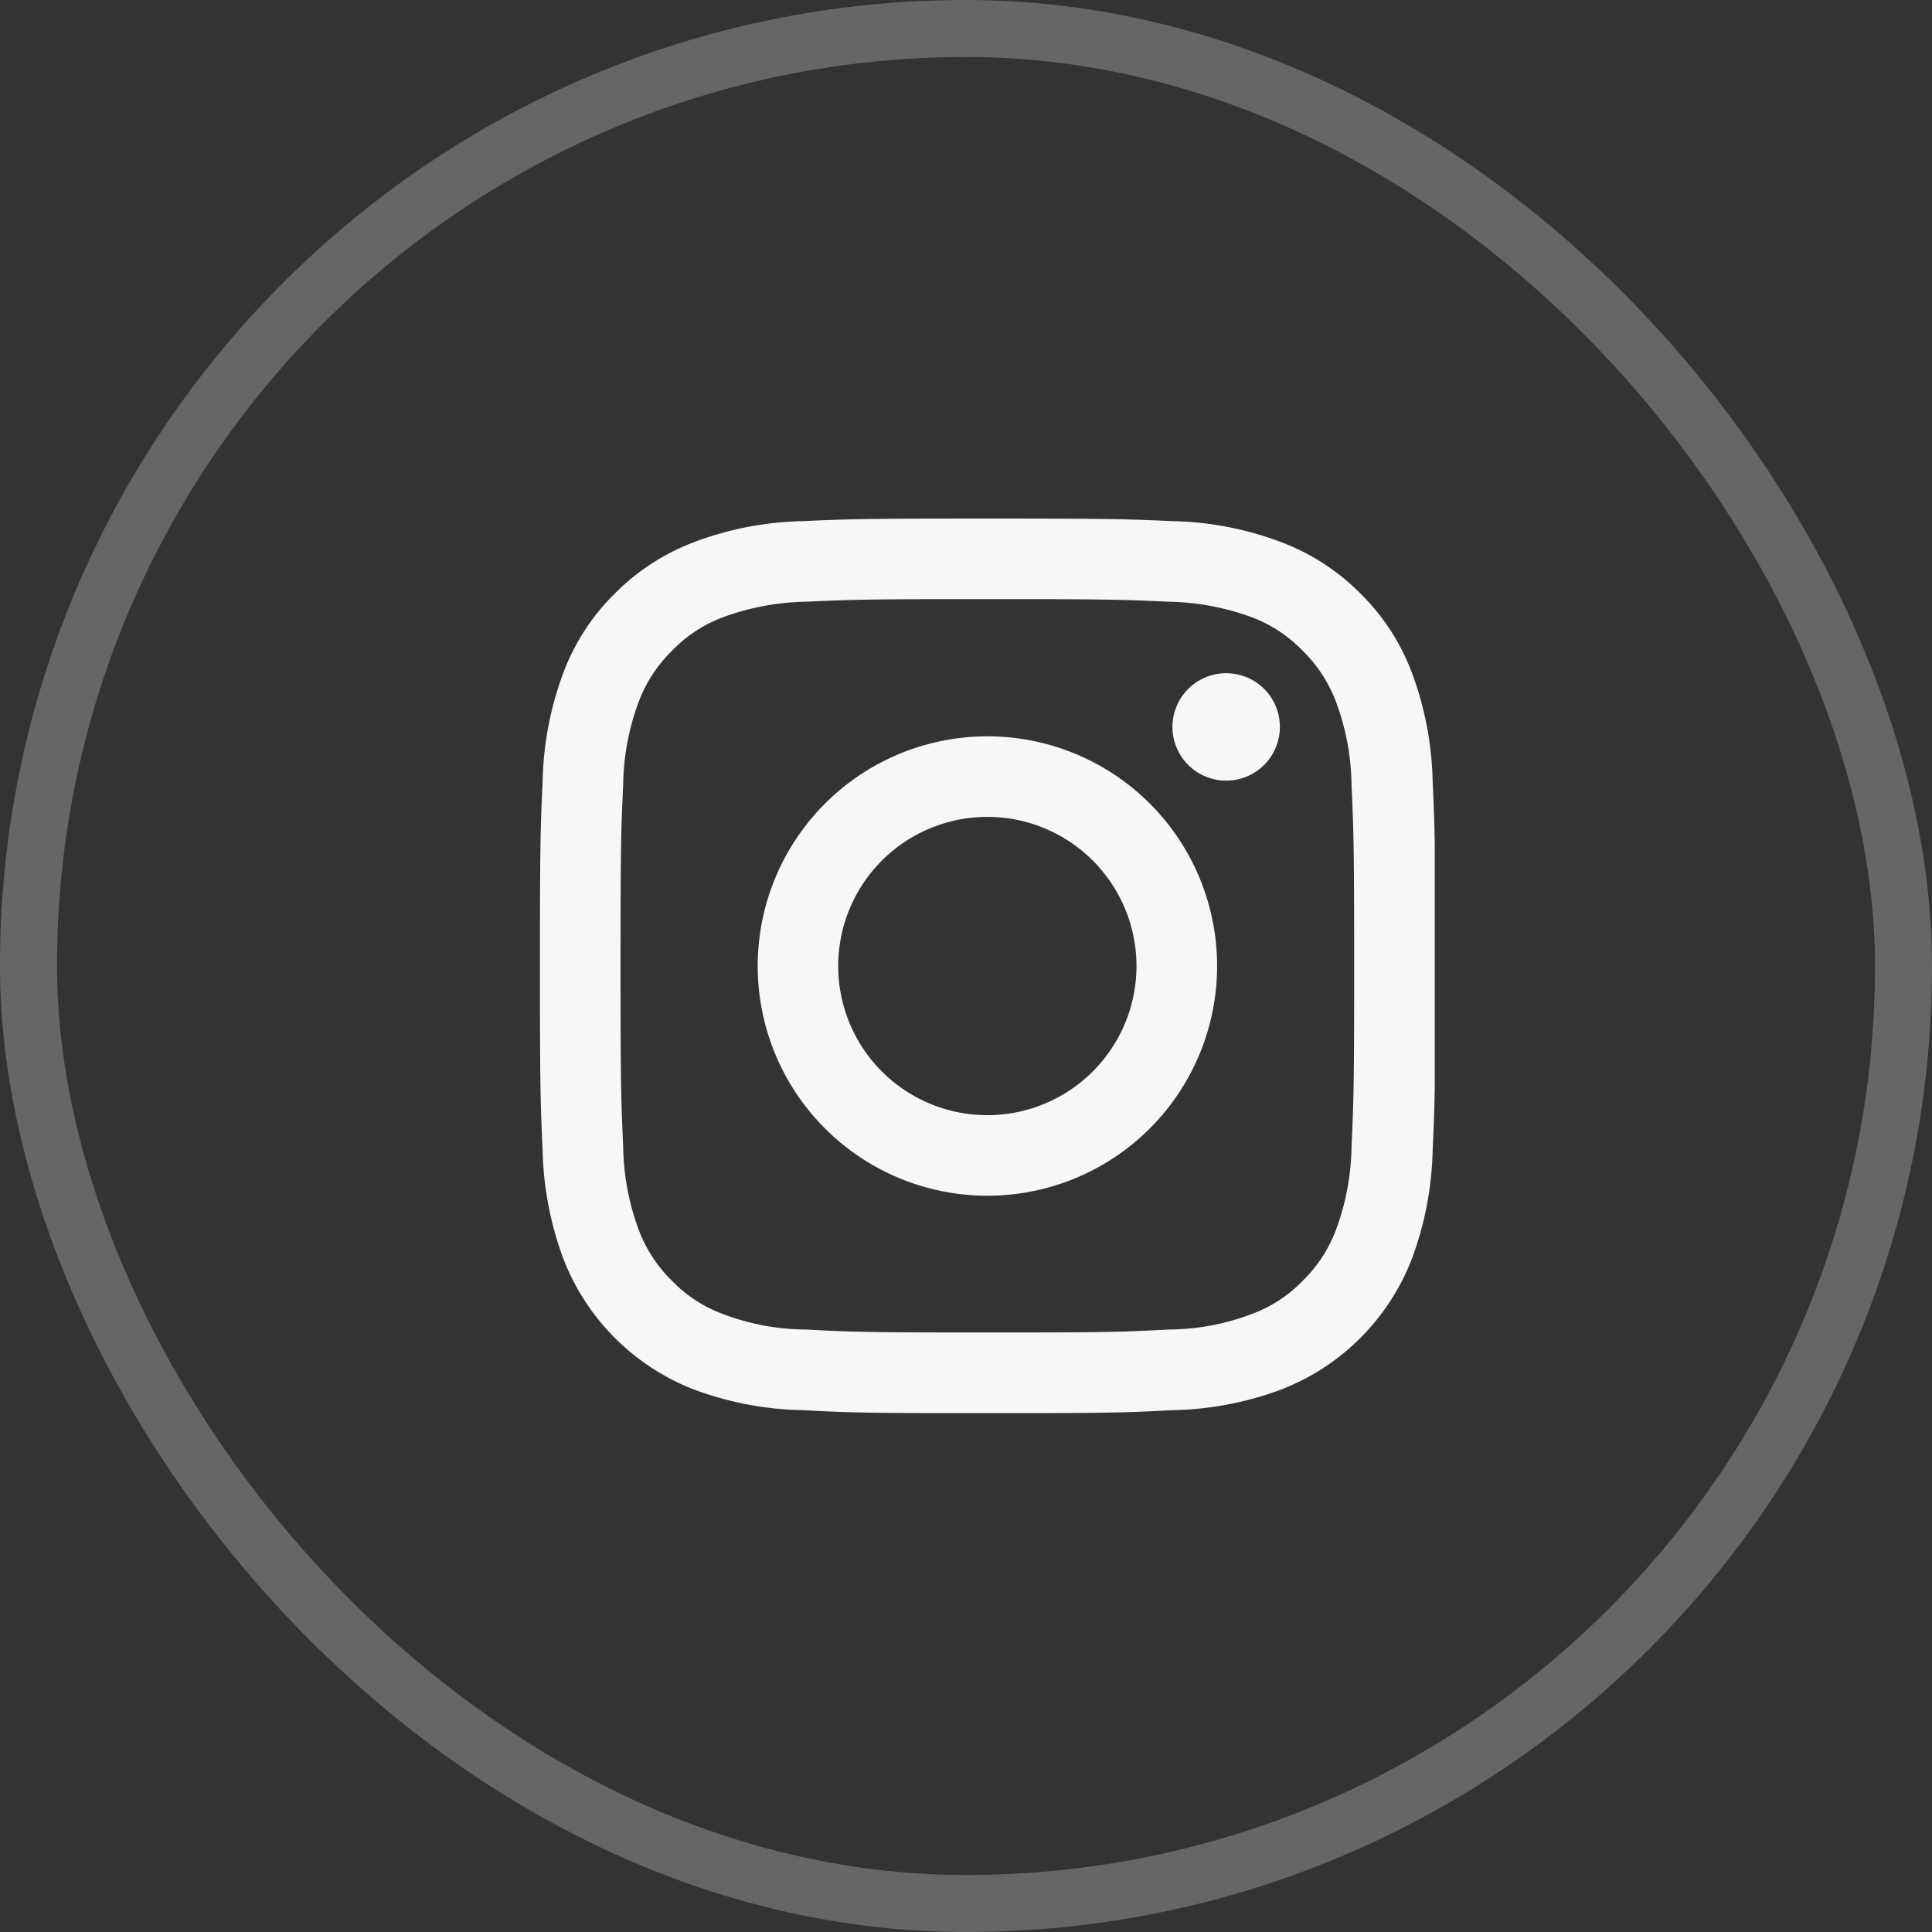
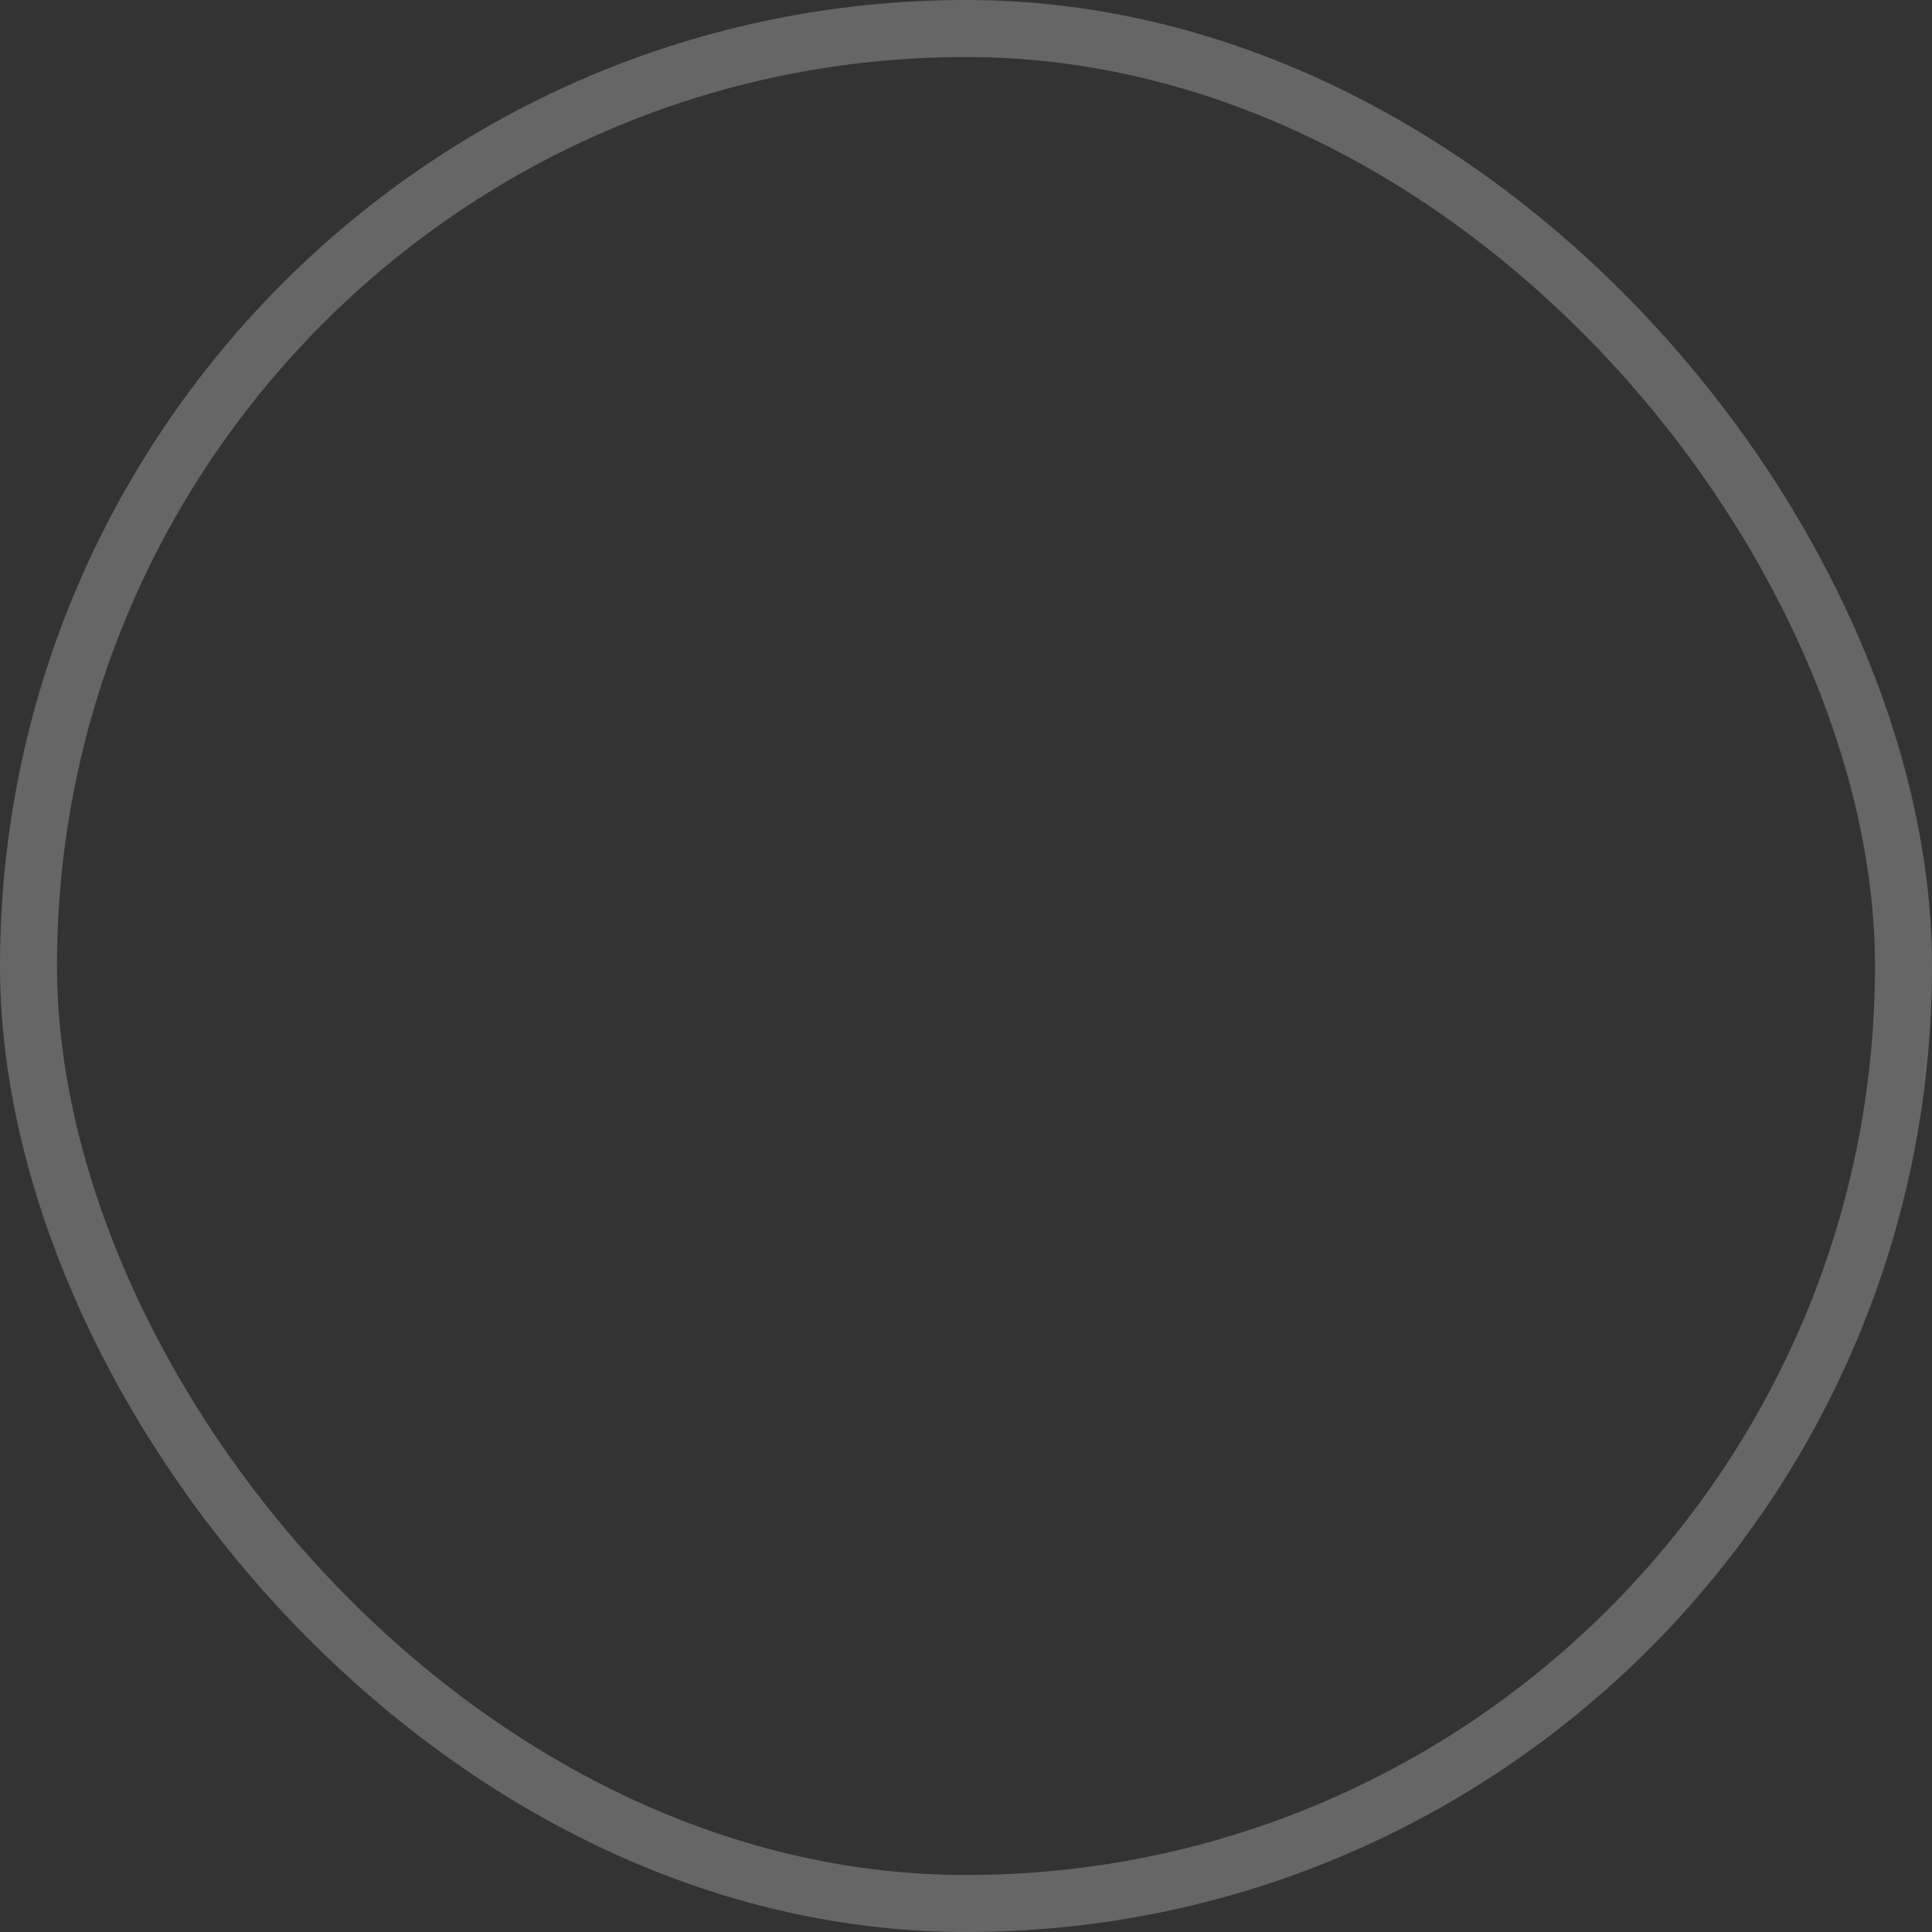
<svg xmlns="http://www.w3.org/2000/svg" width="33.889" height="33.889" viewBox="0 0 33.889 33.889">
  <rect x="0" y="0" width="33.889" height="33.889" fill="#333333" stroke="none" />
  <defs>
    <clipPath id="clip-path">
      <rect id="Rectangle_137" data-name="Rectangle 137" width="15.697" height="15.697" fill="#fff" />
    </clipPath>
  </defs>
  <g id="Group_13" data-name="Group 13" transform="translate(0.5 0.5)">
    <rect id="Rectangle_136" data-name="Rectangle 136" width="32.889" height="32.889" rx="16.444" transform="translate(0 0)" fill="none" stroke="rgba(255,255,255,0.25)" stroke-width="1" />
    <g id="Group_39" data-name="Group 39" transform="translate(8.97 8.596)" clip-path="url(#clip-path)">
-       <path id="Path_261" data-name="Path 261" d="M718.349,8951.343c2.1,0,2.344.008,3.172.045a4.461,4.461,0,0,1,1.458.27,2.411,2.411,0,0,1,.9.59,2.461,2.461,0,0,1,.587.9,4.313,4.313,0,0,1,.271,1.45c.037.83.046,1.076.046,3.177s-.008,2.34-.046,3.17a4.353,4.353,0,0,1-.271,1.457,2.453,2.453,0,0,1-.587.9,2.4,2.4,0,0,1-.9.584,4.144,4.144,0,0,1-1.458.269c-.827.045-1.076.052-3.172.052s-2.344-.007-3.172-.052a4.144,4.144,0,0,1-1.458-.269,2.392,2.392,0,0,1-.9-.584,2.453,2.453,0,0,1-.587-.9,4.353,4.353,0,0,1-.271-1.457c-.037-.83-.046-1.076-.046-3.17s.008-2.347.046-3.177a4.313,4.313,0,0,1,.271-1.45,2.461,2.461,0,0,1,.587-.9,2.406,2.406,0,0,1,.9-.59,4.461,4.461,0,0,1,1.458-.27C716,8951.351,716.253,8951.343,718.349,8951.343Zm0-1.413c-2.132,0-2.4.008-3.236.045a5.72,5.72,0,0,0-1.905.367,3.894,3.894,0,0,0-1.39.9,3.831,3.831,0,0,0-.905,1.39,5.781,5.781,0,0,0-.365,1.906c-.038.837-.047,1.106-.047,3.236s.009,2.4.047,3.236a5.818,5.818,0,0,0,.365,1.906,4.006,4.006,0,0,0,2.3,2.295,5.767,5.767,0,0,0,1.905.359c.837.044,1.1.052,3.236.052s2.4-.008,3.236-.052a5.767,5.767,0,0,0,1.905-.359,4.006,4.006,0,0,0,2.3-2.295,5.818,5.818,0,0,0,.365-1.906c.038-.837.047-1.105.047-3.236s-.009-2.4-.047-3.236a5.781,5.781,0,0,0-.365-1.906,3.831,3.831,0,0,0-.905-1.39,3.894,3.894,0,0,0-1.39-.9,5.72,5.72,0,0,0-1.905-.367C720.747,8949.938,720.48,8949.93,718.349,8949.93Zm0,3.82a4.029,4.029,0,1,0,4.03,4.028A4.028,4.028,0,0,0,718.349,8953.75Zm0,6.645a2.616,2.616,0,1,1,2.616-2.616A2.617,2.617,0,0,1,718.349,8960.395Zm5.131-6.81a.942.942,0,1,1-.942-.942A.94.94,0,0,1,723.48,8953.585Z" transform="translate(-710.5 -8949.93)" fill="#f6f7f8" />
-     </g>
+       </g>
  </g>
</svg>